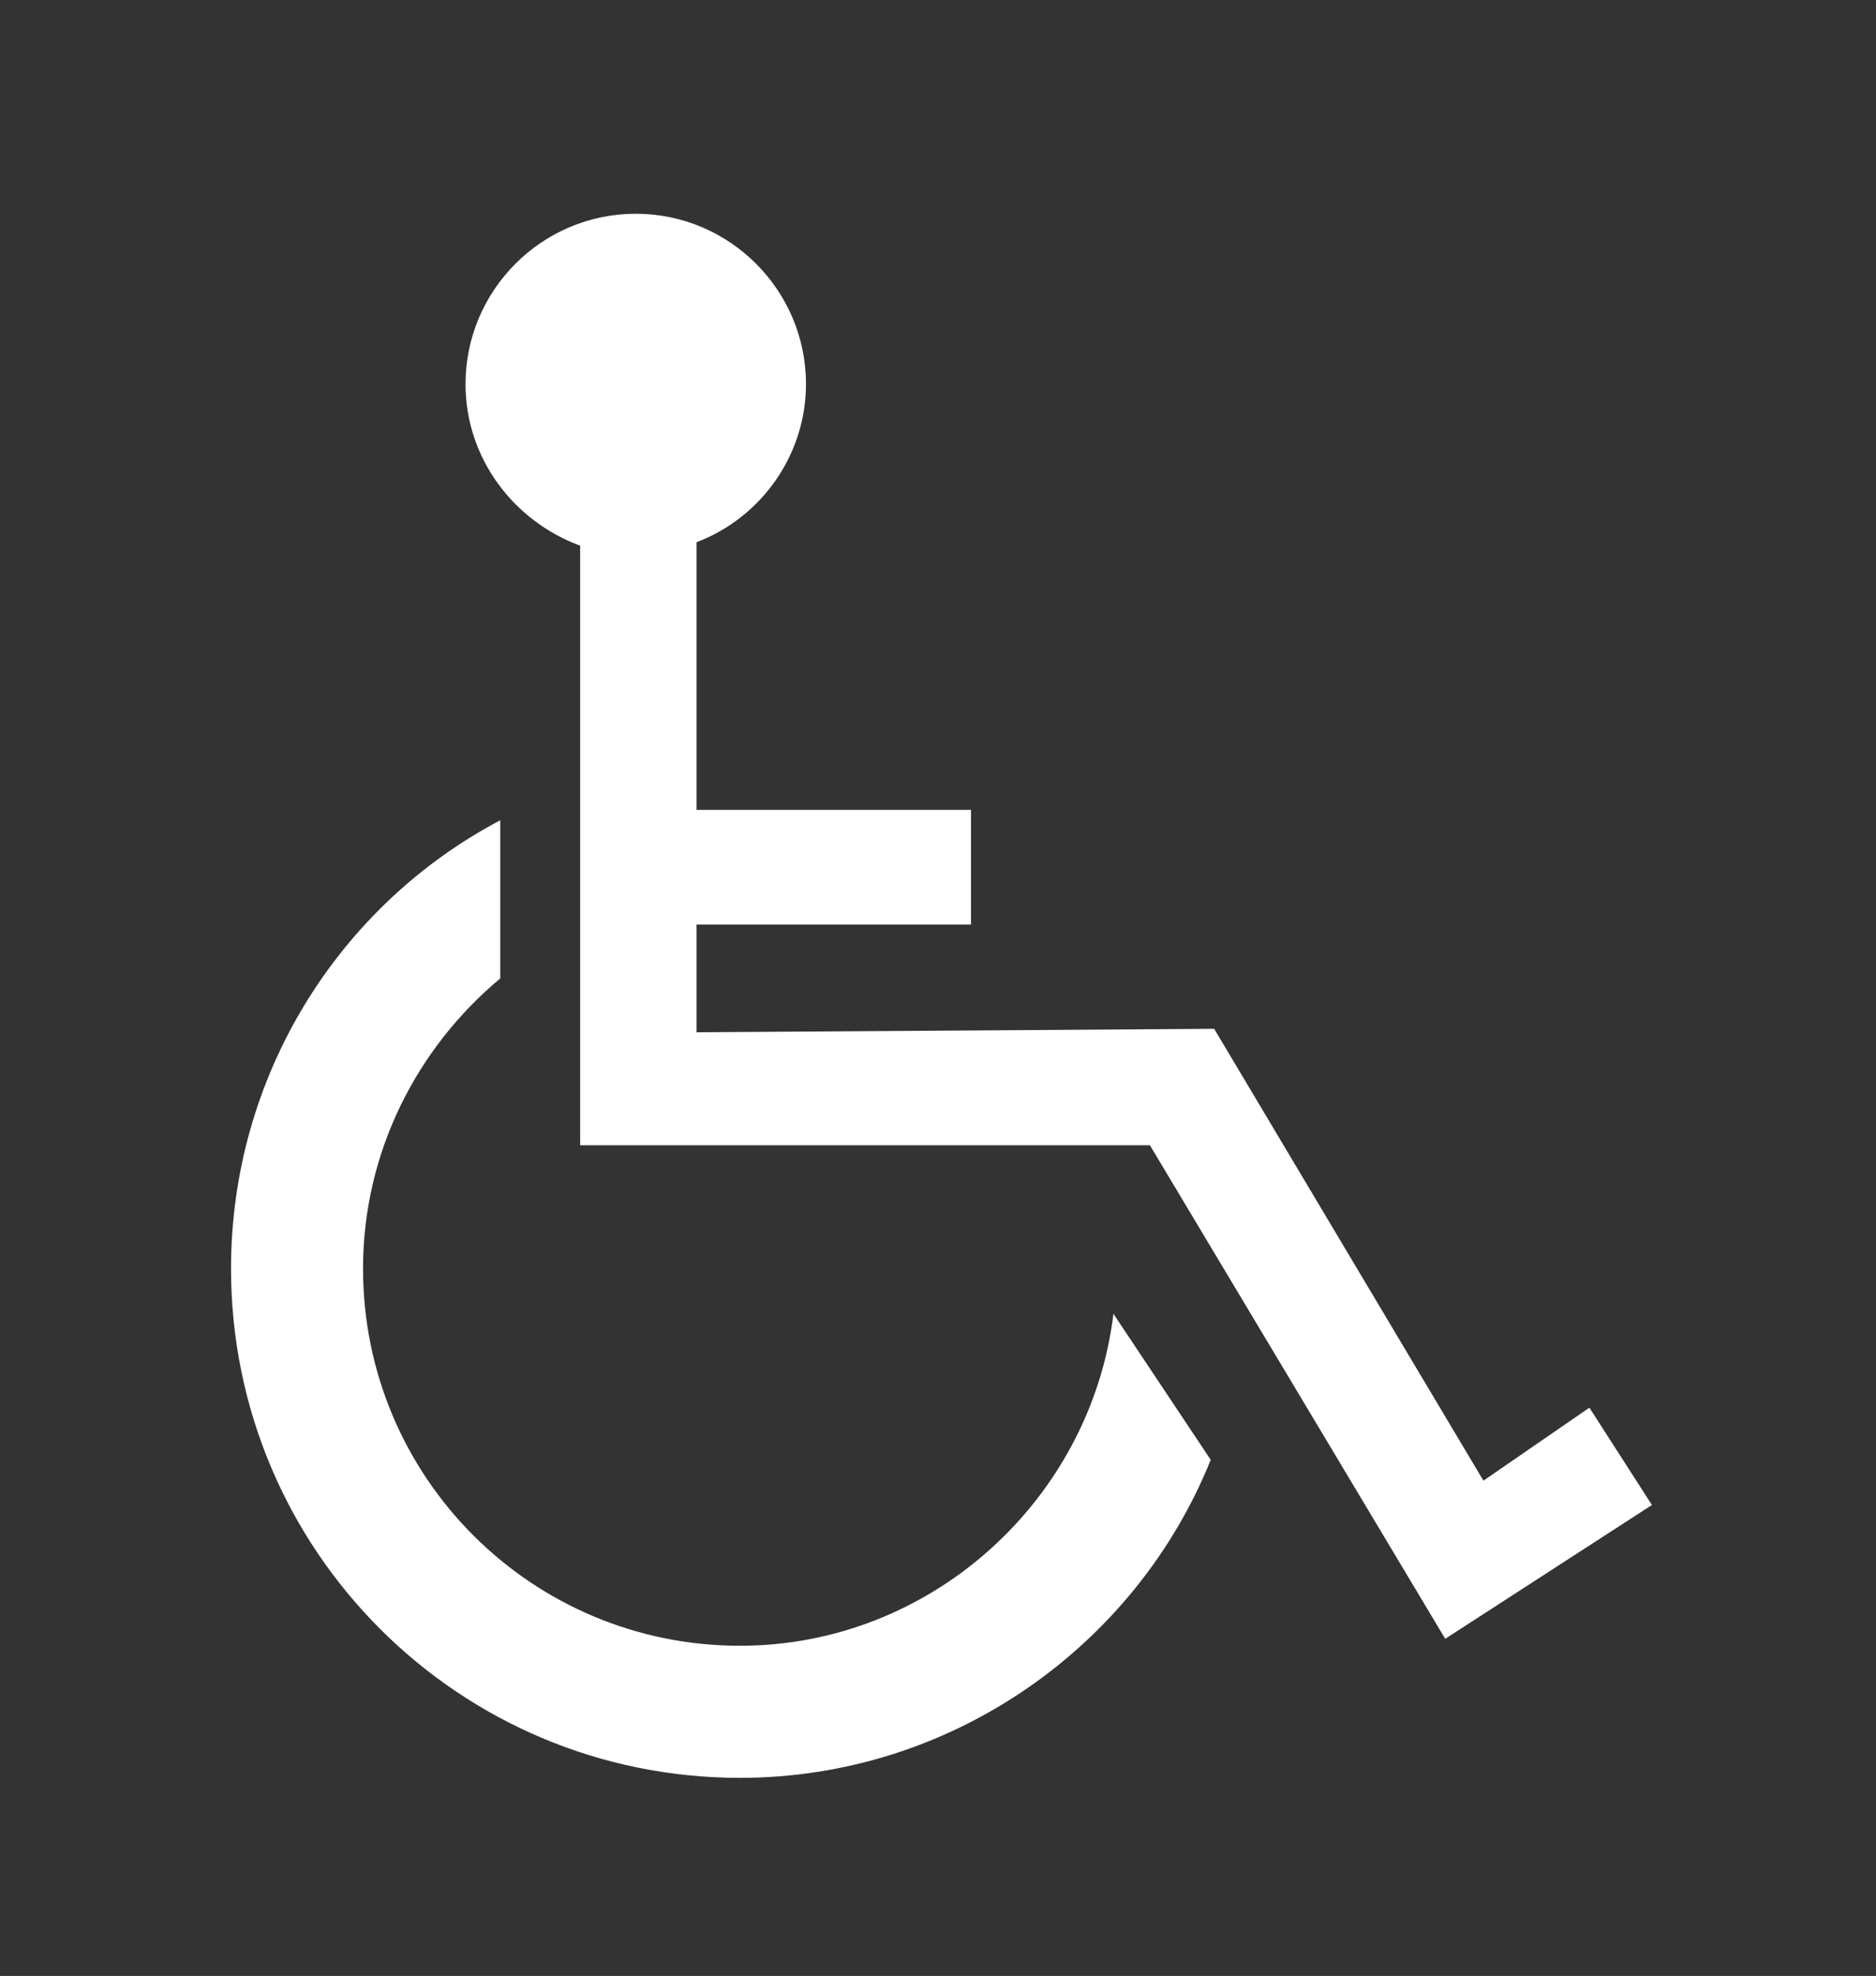
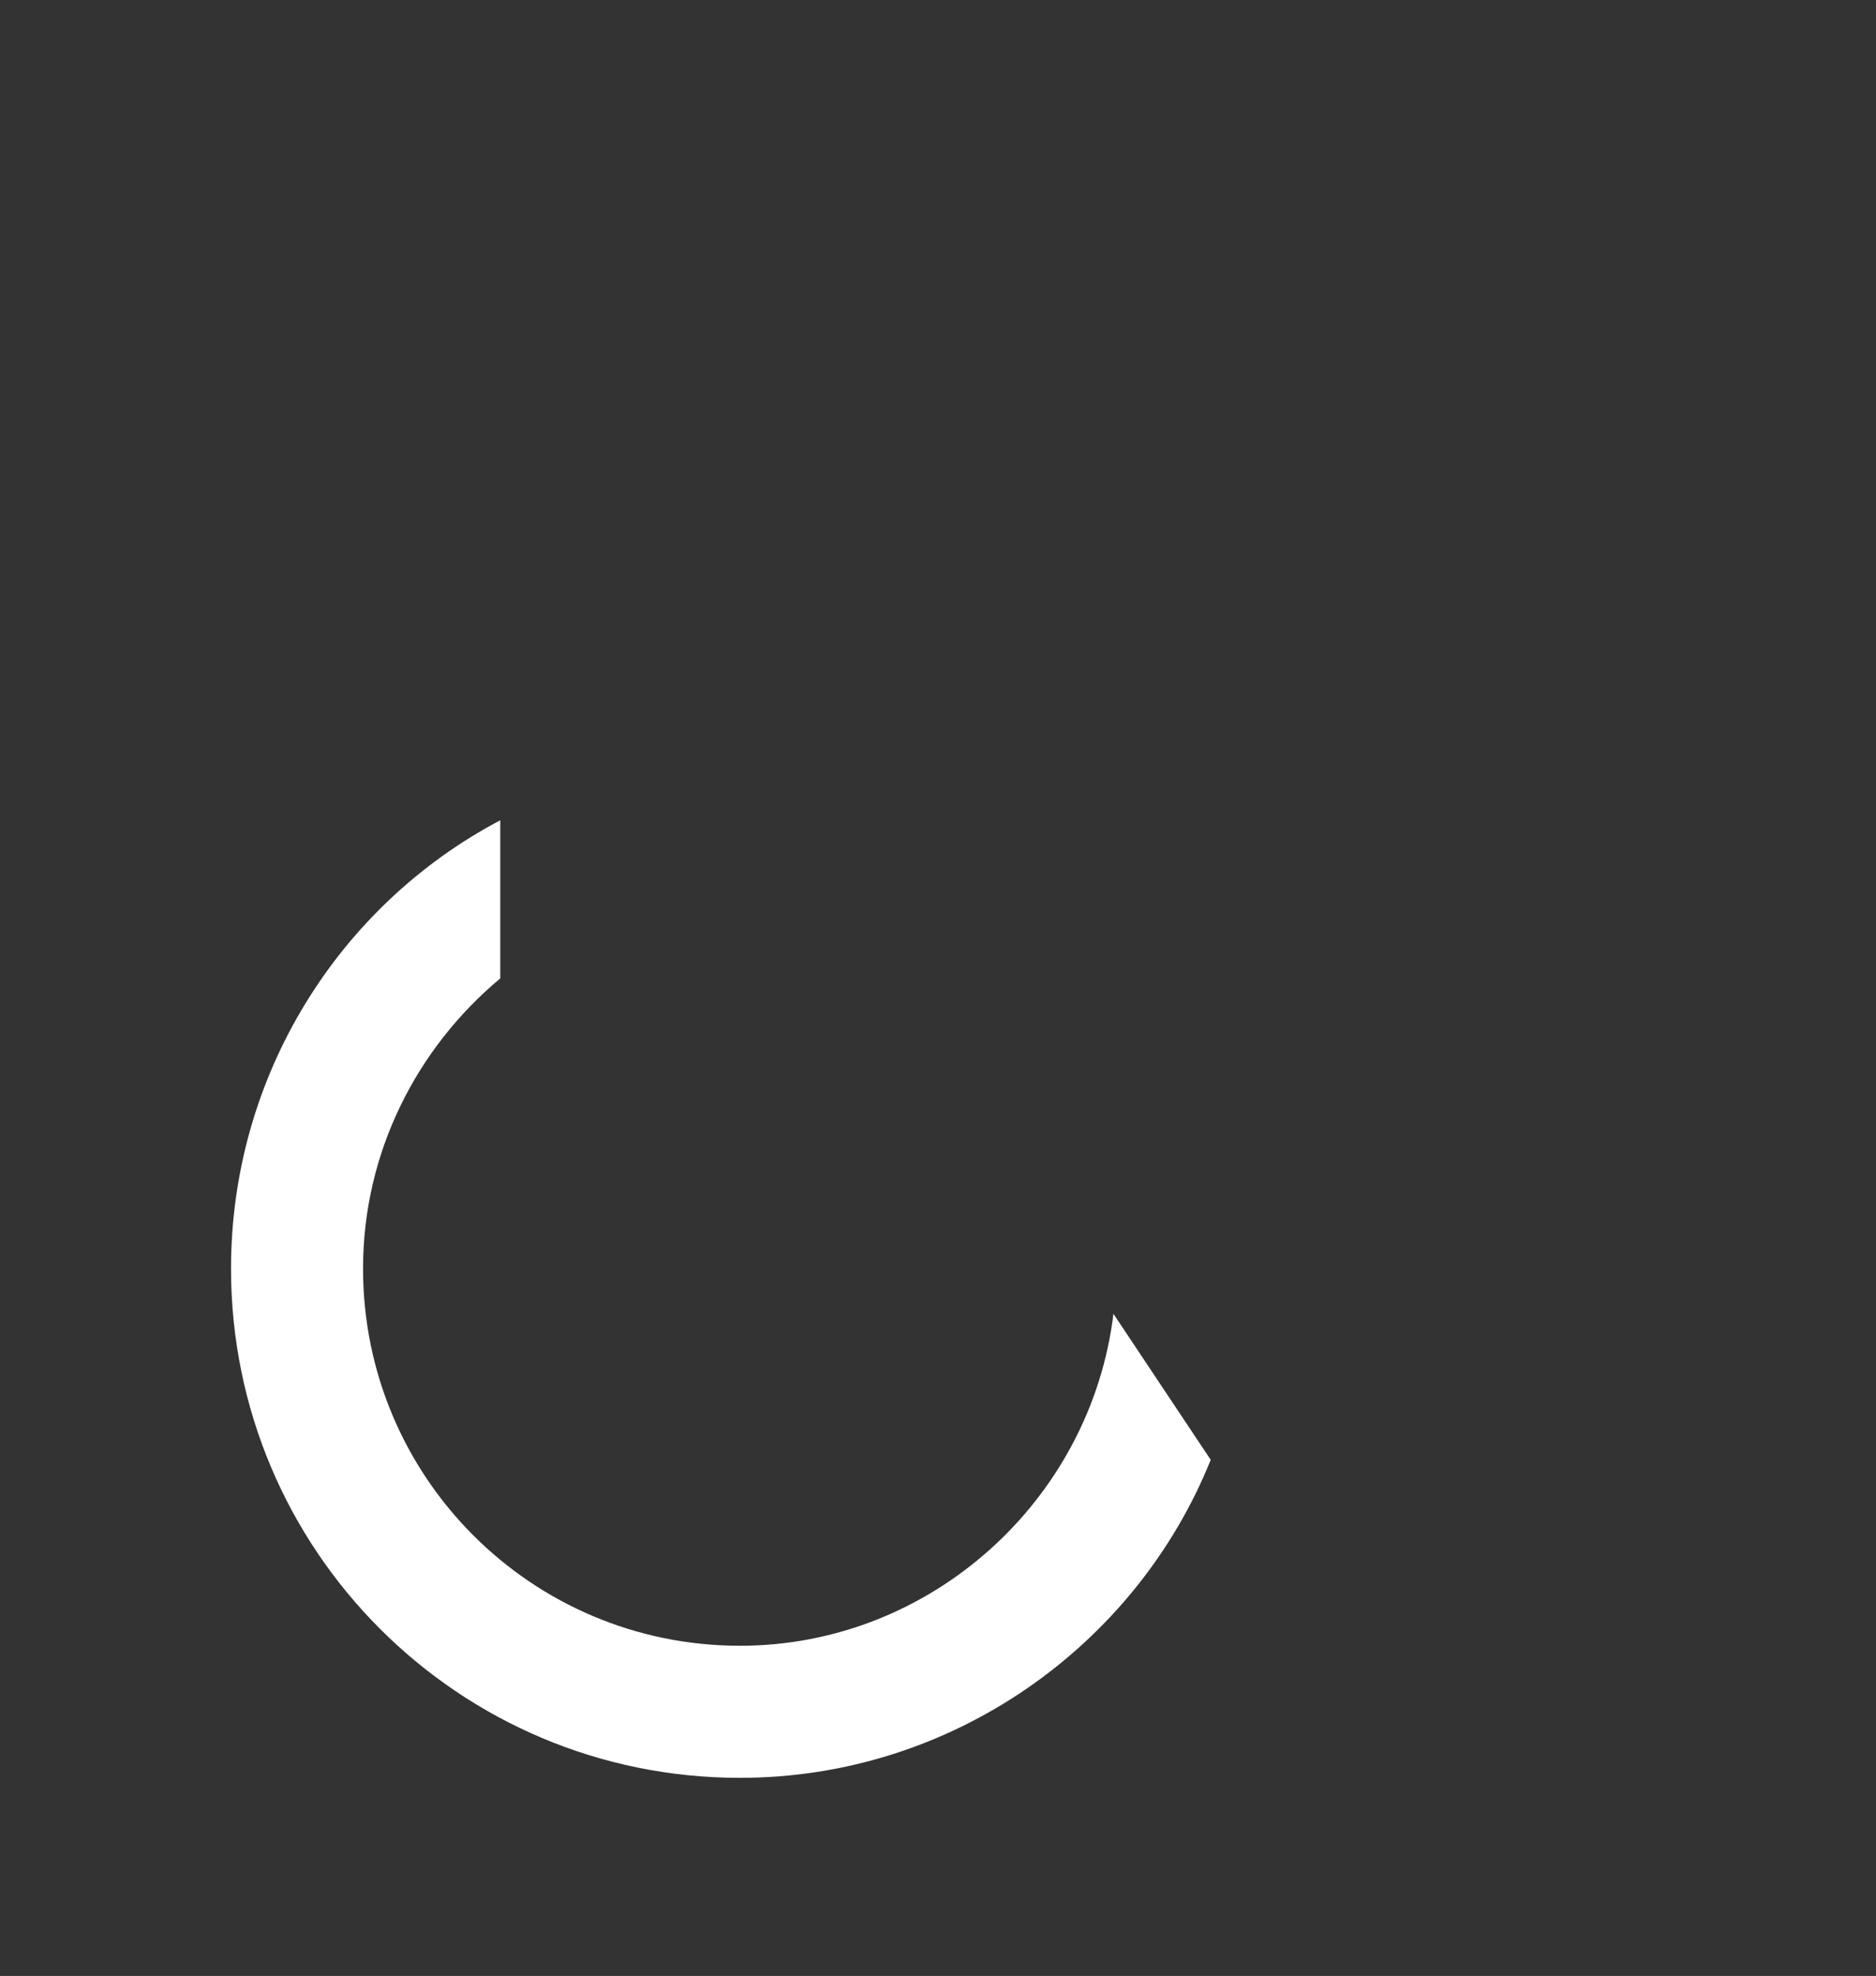
<svg xmlns="http://www.w3.org/2000/svg" id="Layer_1" x="0px" y="0px" viewBox="0 0 108 113.7" style="enable-background:new 0 0 108 113.7;" xml:space="preserve">
  <rect x="0" y="0" width="108" height="113.7" fill="#333333" stroke="none" />
  <style type="text/css">	.st0{fill:#FFFFFF;}</style>
  <path class="st0" d="M64.1,75.6c-1.3,10.7-10.5,19.1-21.5,19.1c-12,0-21.7-9.7-21.7-21.7c0-6.7,3.1-12.7,7.9-16.7v-9.1 C19.5,52.1,13.3,61.9,13.3,73c0,16.2,13.1,29.3,29.3,29.3c12.2,0,22.8-7.6,27.1-18.3L64.1,75.6z" />
-   <path class="st0" d="M91.5,81l-6.1,4.2l-15.5-26l-29.8,0.2v-6.2h15.8v-6.6H40.1V31.2c3.7-1.4,6.3-5,6.3-9.1c0-5.4-4.4-9.8-9.8-9.8 s-9.8,4.4-9.8,9.8c0,4.3,2.8,7.9,6.6,9.3v34.5h32.8l17,28.4l11.9-7.7C95.1,86.6,91.5,81,91.5,81z" />
</svg>